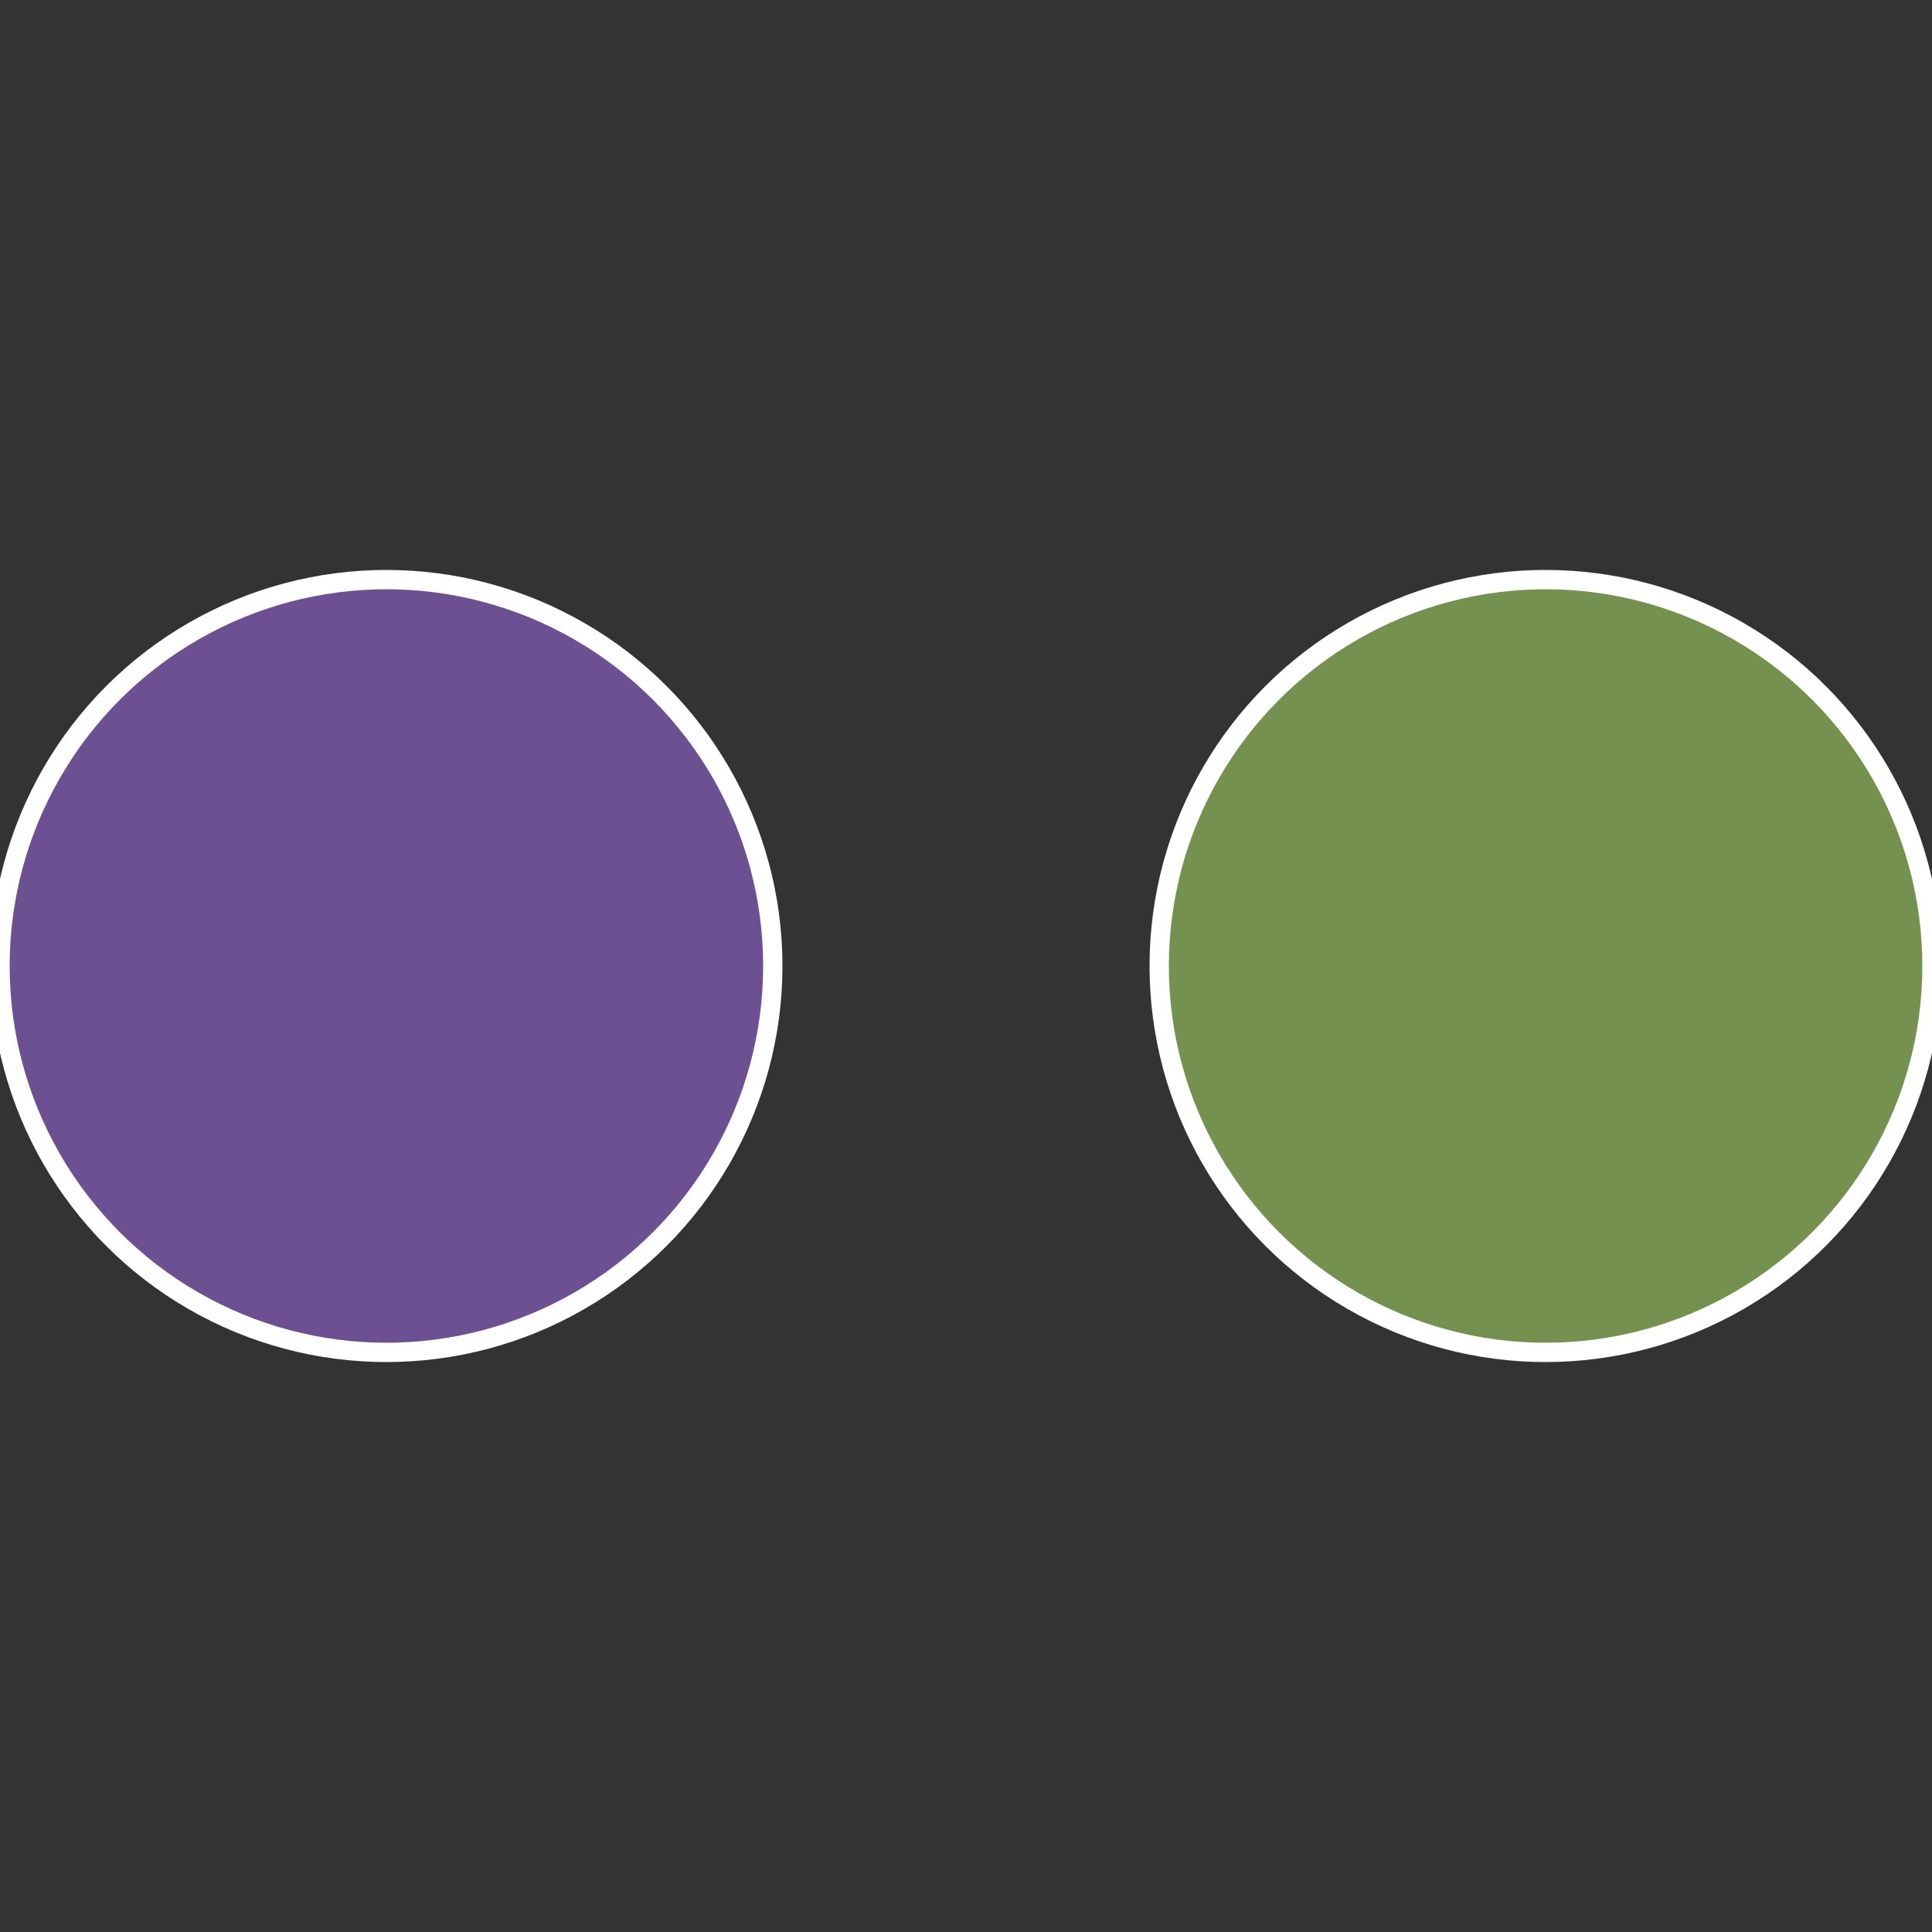
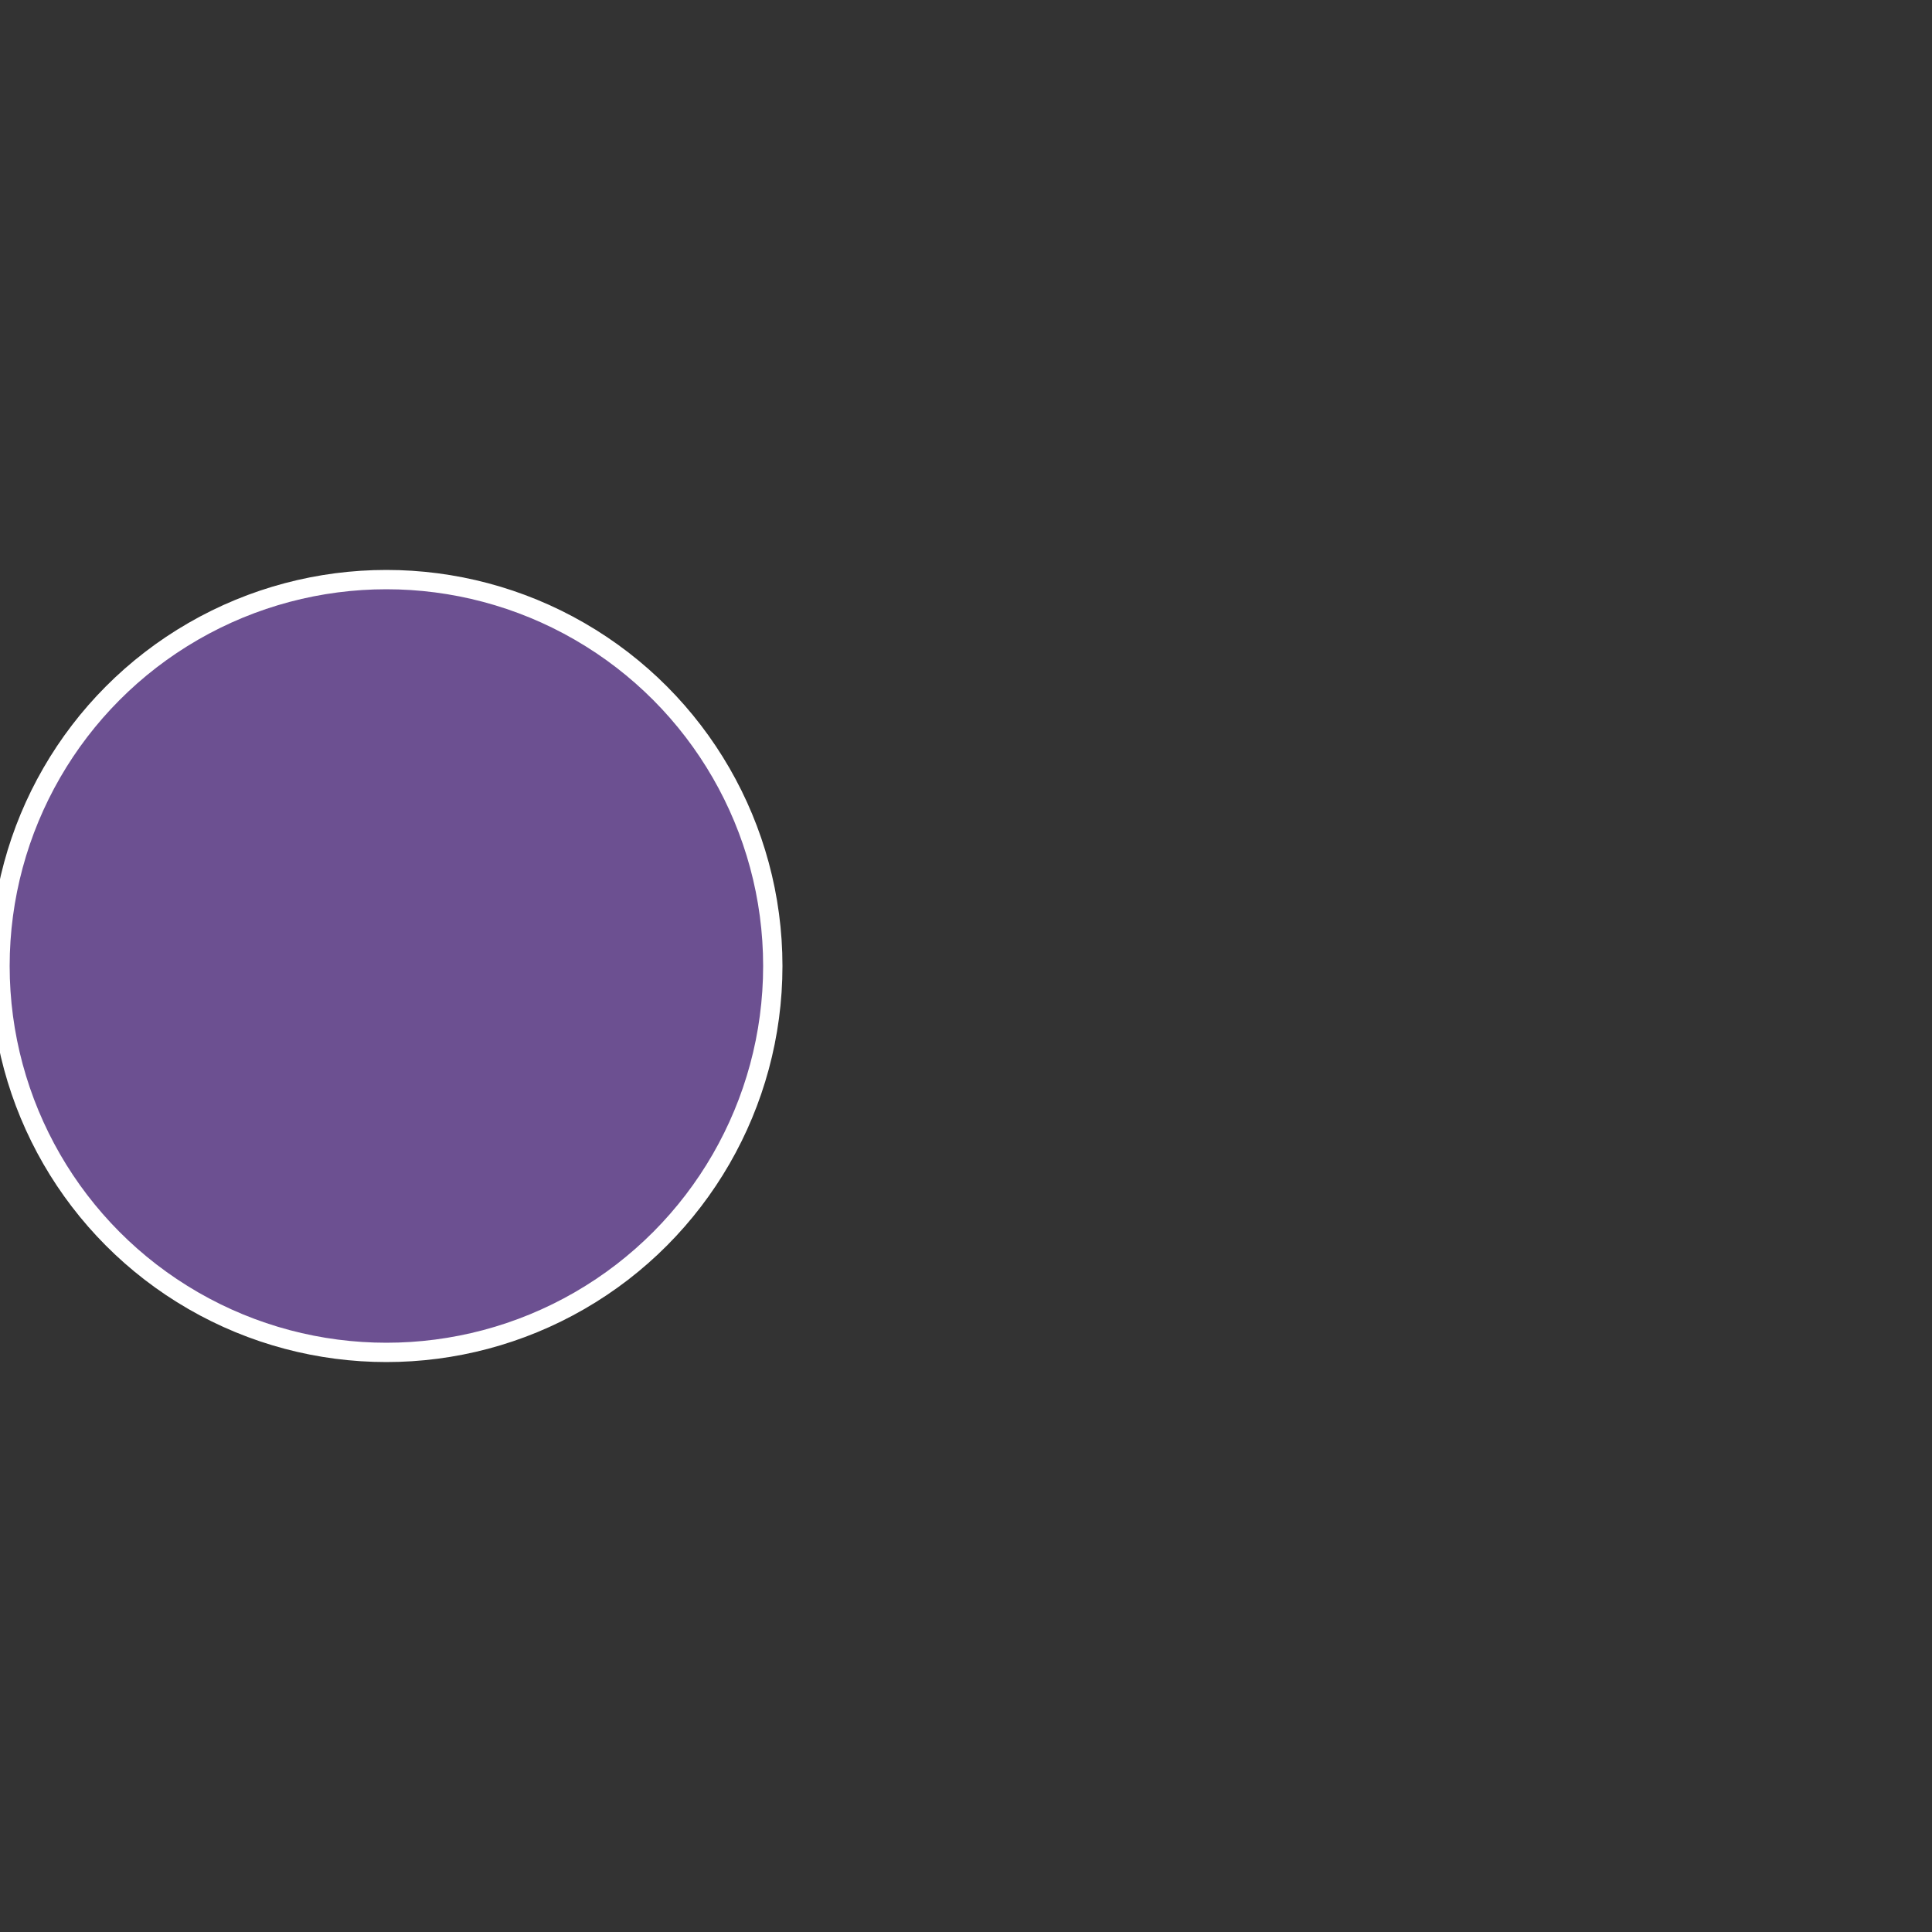
<svg xmlns="http://www.w3.org/2000/svg" width="500" height="500" viewBox="-1 -1 2 2">
  <rect x="-1" y="-1" width="2" height="2" fill="#333333" stroke="none" />
-   <circle cx="0.6" cy="0" r="0.4" fill="#759150" stroke="#fff" stroke-width="1%" />
  <circle cx="-0.6" cy="7.3478807948841E-17" r="0.4" fill="#6c5091" stroke="#fff" stroke-width="1%" />
</svg>